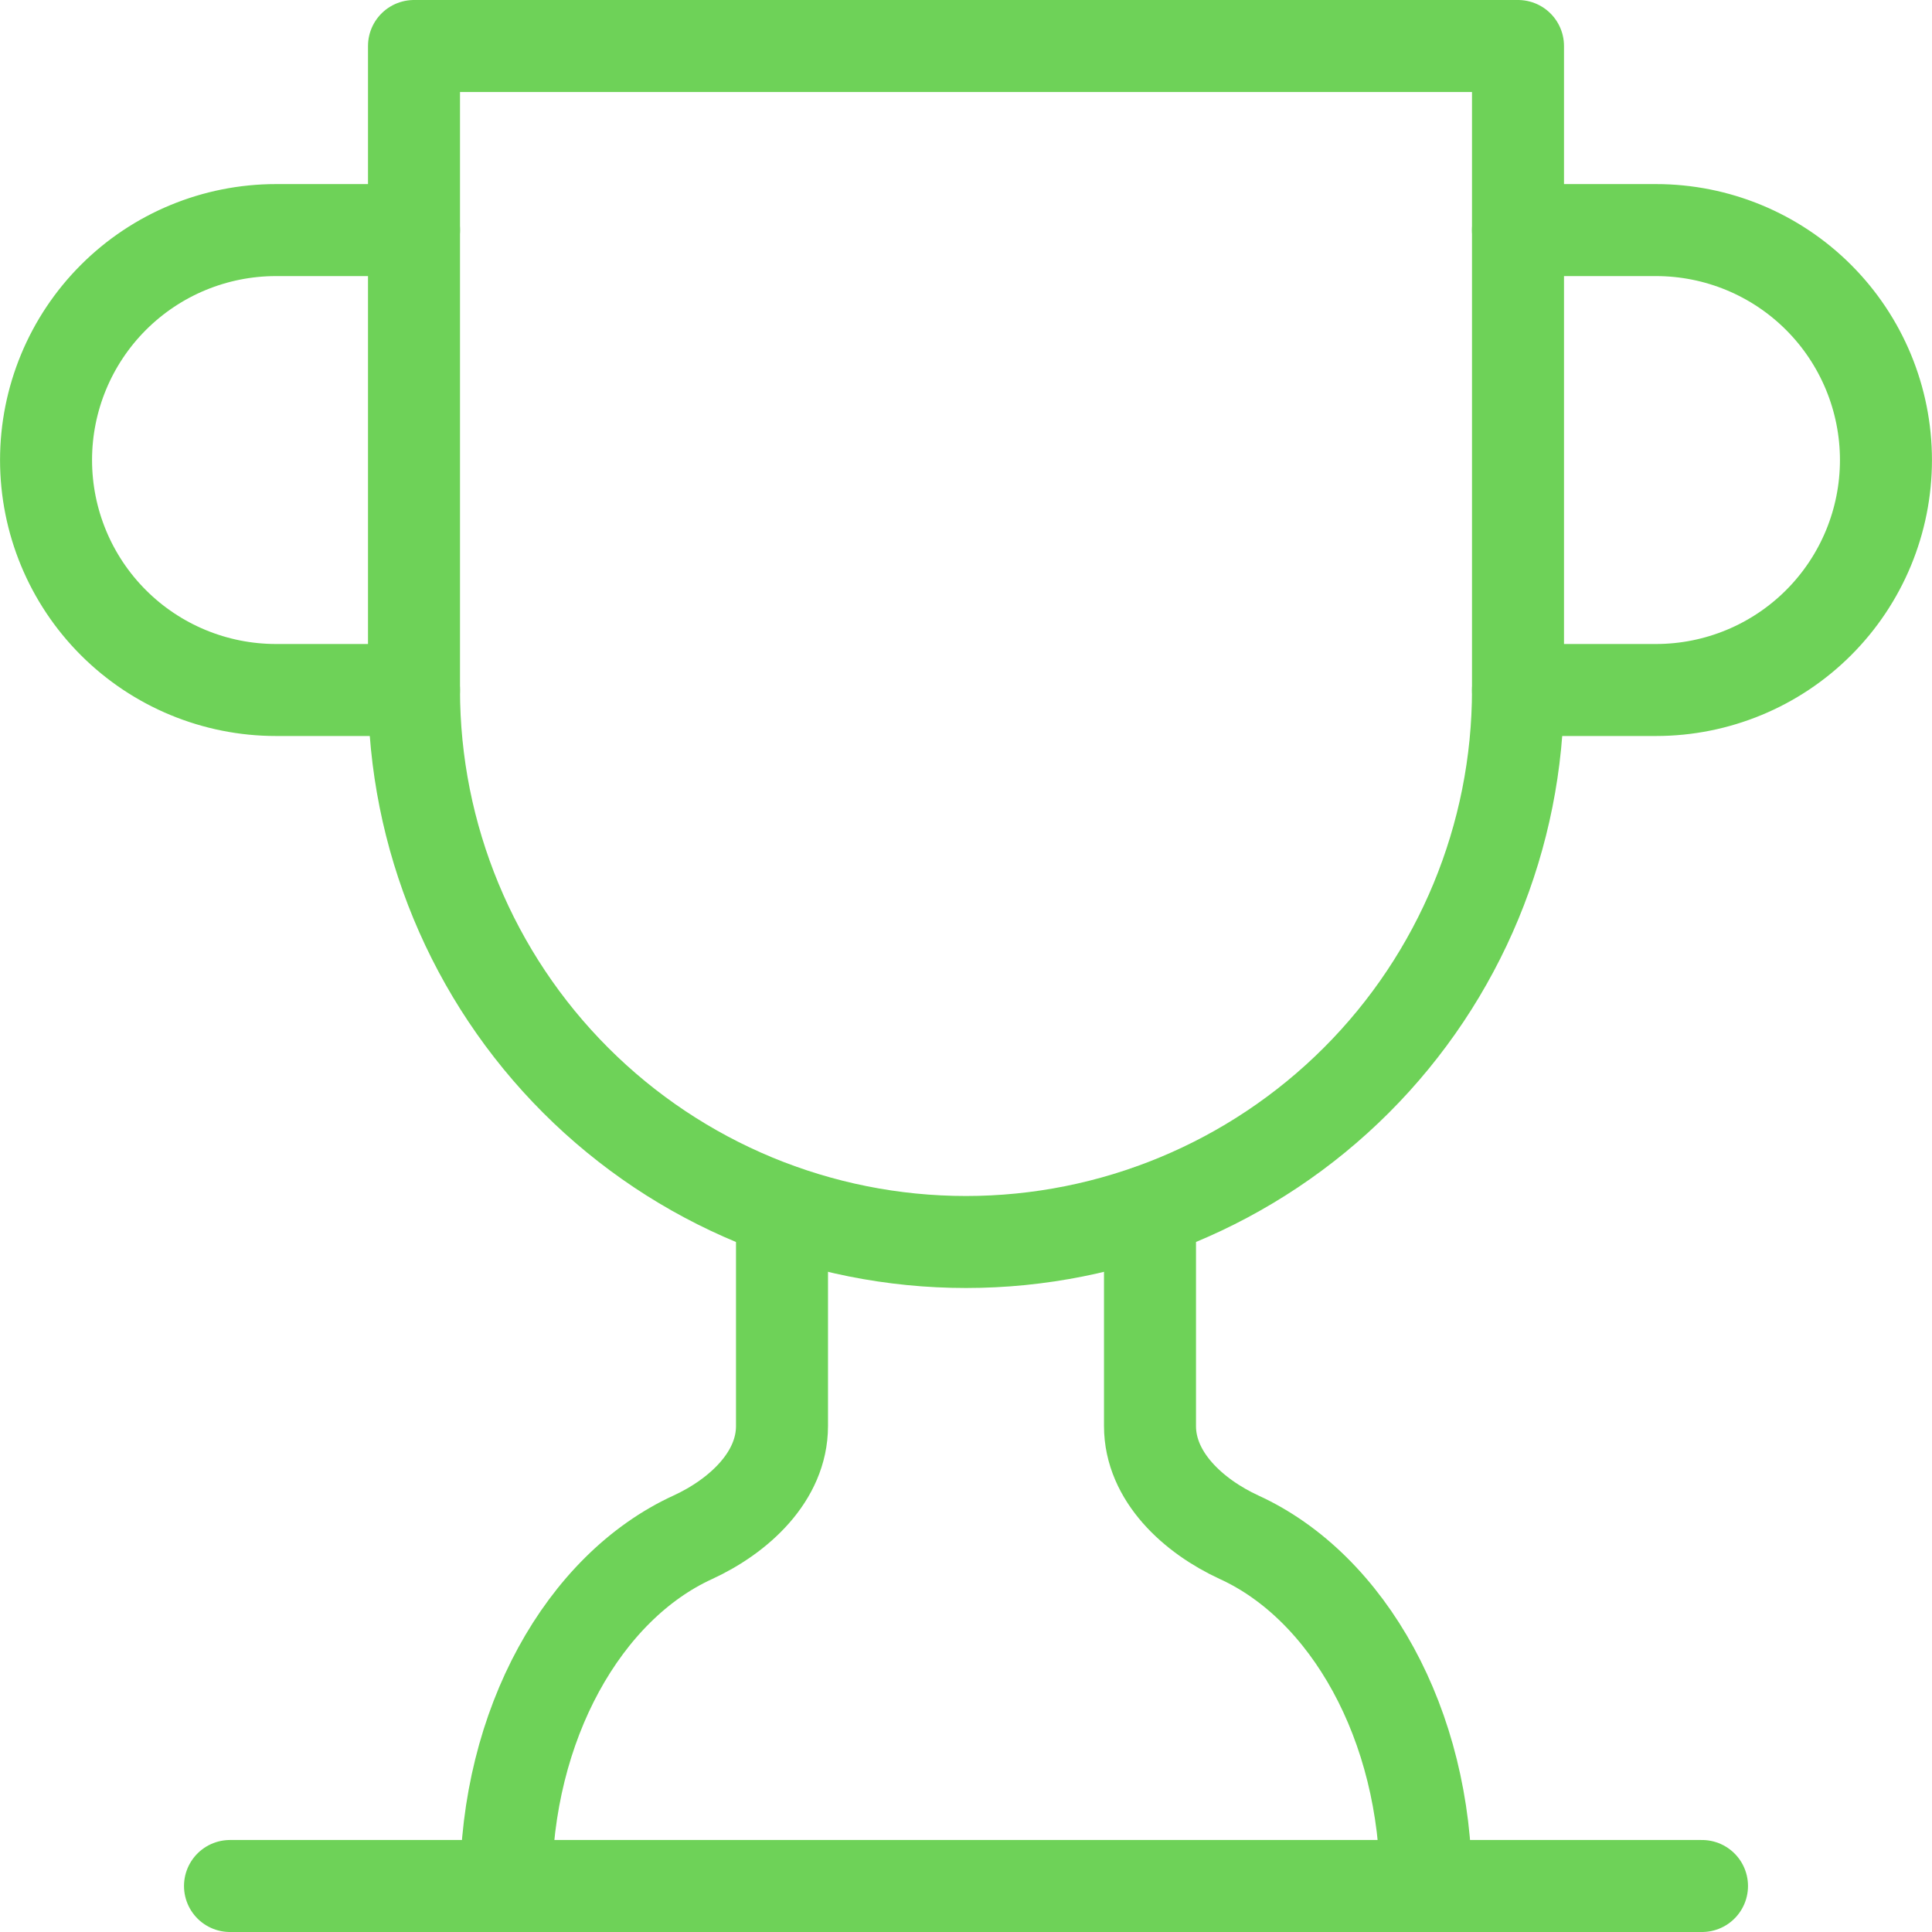
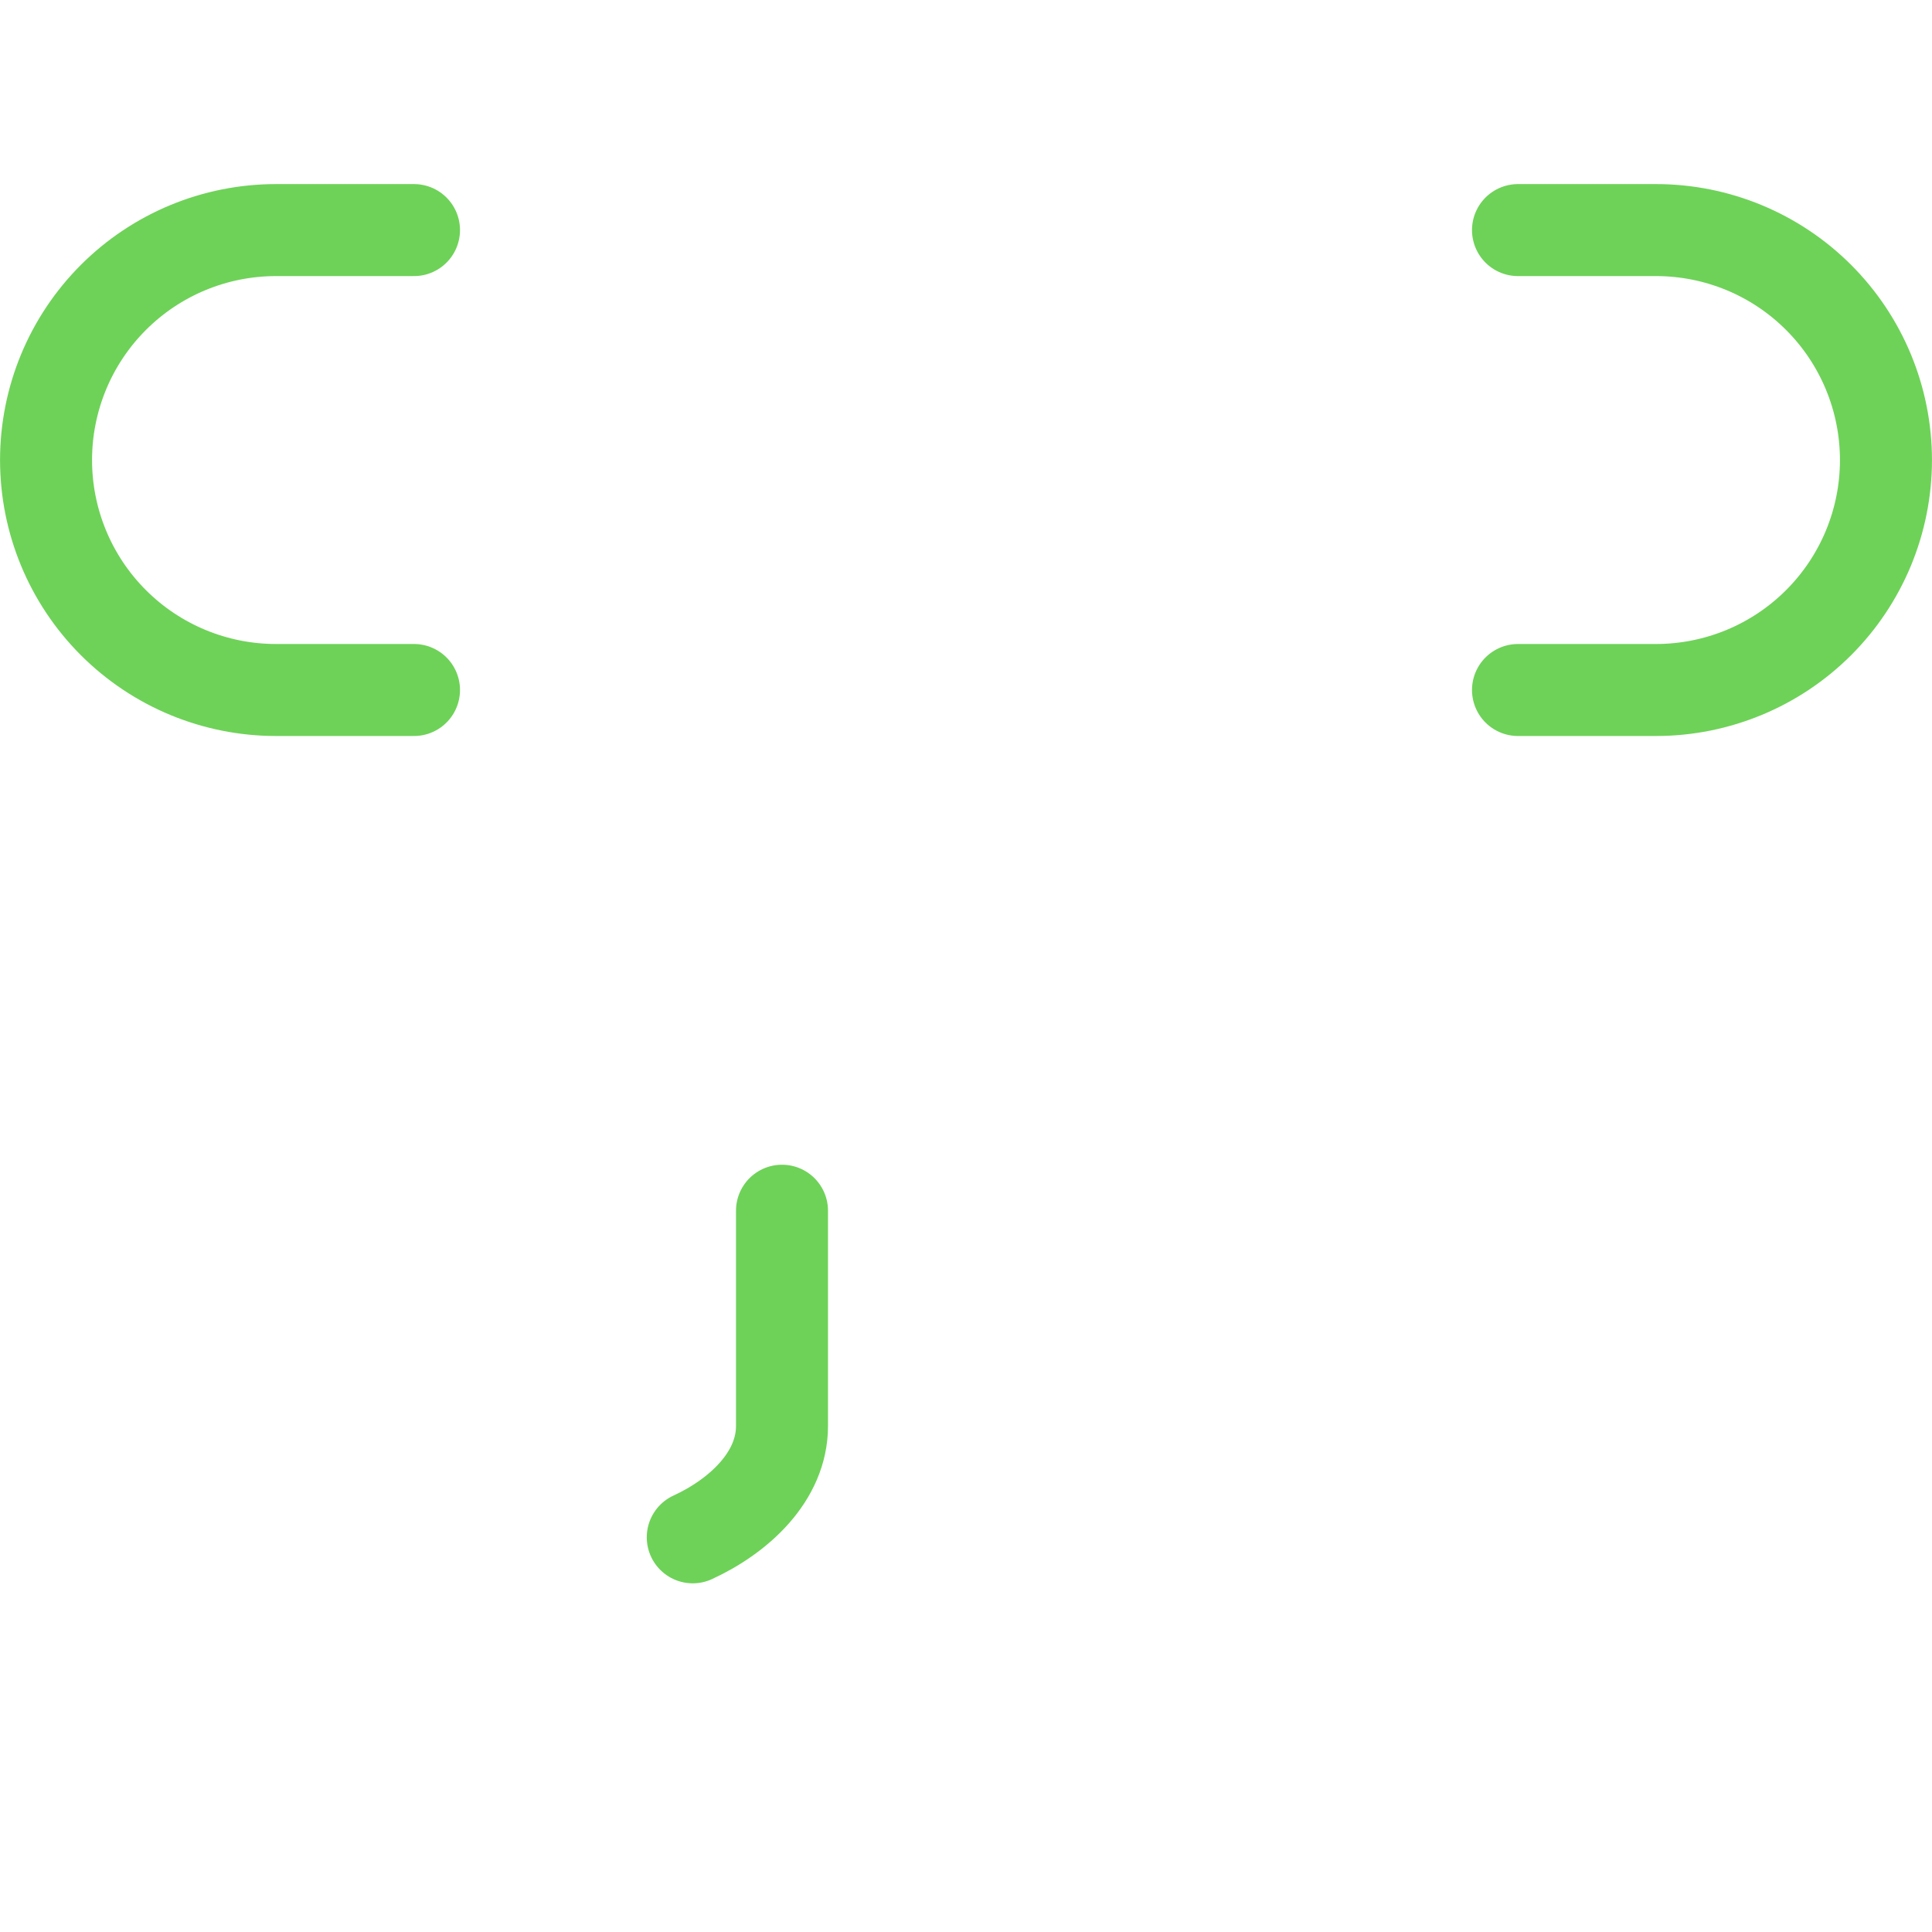
<svg xmlns="http://www.w3.org/2000/svg" viewBox="0 0 42 42" overflow="hidden" preserveAspectRatio="xMidYMid meet" id="eaf-c217-0">
  <defs>
    <clipPath id="eaf-c217-1">
      <rect x="0" y="0" width="42" height="42" />
    </clipPath>
    <style>#eaf-c217-0 * {animation: 3000ms linear infinite normal both running;offset-rotate:0deg}@keyframes eaf-c217-2{0%,100%{transform:translate(21px,21px)}}@keyframes eaf-c217-3{0%{transform:scale(-1,1)}16.1%{transform:scale(-0.947,0.957);animation-timing-function:ease-in-out}50%{transform:scale(1,1)}84.43%{transform:scale(0.96,0.96)}100%{transform:scale(1,1)}}@keyframes eaf-c217-4{0%,100%{transform:translate(-21px,-21px)}}</style>
  </defs>
  <g clip-path="url('#eaf-c217-1')" style="isolation: isolate;">
    <g>
      <g transform="matrix(-1 0 0 1 42 0)" style="animation-name: eaf-c217-2, eaf-c217-3, eaf-c217-4; animation-composition: replace, add, add;">
        <path fill="none" stroke="#6ed258" stroke-width="2" stroke-linecap="round" stroke-linejoin="round" d="m9 15l-3 0c-1.326 0 -2.598 -0.527 -3.535 -1.464c-0.938 -0.938 -1.464 -2.209 -1.464 -3.535c0 -1.326 0.527 -2.598 1.464 -3.535c0.938 -0.938 2.209 -1.464 3.535 -1.464l3 0" />
        <path fill="none" stroke="#6ed258" stroke-width="2" stroke-linecap="round" stroke-linejoin="round" d="m33 15l3 0c1.326 0 2.598 -0.527 3.535 -1.464c0.938 -0.938 1.464 -2.209 1.464 -3.535c0 -1.326 -0.527 -2.598 -1.464 -3.535c-0.938 -0.938 -2.209 -1.464 -3.535 -1.464l-3 0" />
-         <path fill="none" stroke="#6ed258" stroke-width="2" stroke-linecap="round" stroke-linejoin="round" d="m5 41l32 0" />
-         <path fill="none" stroke="#6ed258" stroke-width="2" stroke-linecap="round" stroke-linejoin="round" d="m17 26.32l0 4.68c0 1.1 -0.94 1.96 -1.94 2.42c-2.36 1.08 -4.06 4.06 -4.06 7.58" />
-         <path fill="none" stroke="#6ed258" stroke-width="2" stroke-linecap="round" stroke-linejoin="round" d="m25 26.32l0 4.68c0 1.1 0.94 1.96 1.94 2.42c2.36 1.08 4.06 4.06 4.06 7.58" />
-         <path fill="none" stroke="#6ed258" stroke-width="2" stroke-linecap="round" stroke-linejoin="round" d="m33 1l-24 0l0 14c0 3.183 1.264 6.235 3.515 8.485c2.251 2.25 5.303 3.515 8.485 3.515c3.183 0 6.235 -1.264 8.485 -3.515c2.25 -2.251 3.515 -5.303 3.515 -8.485l0 -14z" />
+         <path fill="none" stroke="#6ed258" stroke-width="2" stroke-linecap="round" stroke-linejoin="round" d="m25 26.32l0 4.68c0 1.1 0.94 1.96 1.94 2.42" />
      </g>
    </g>
  </g>
</svg>